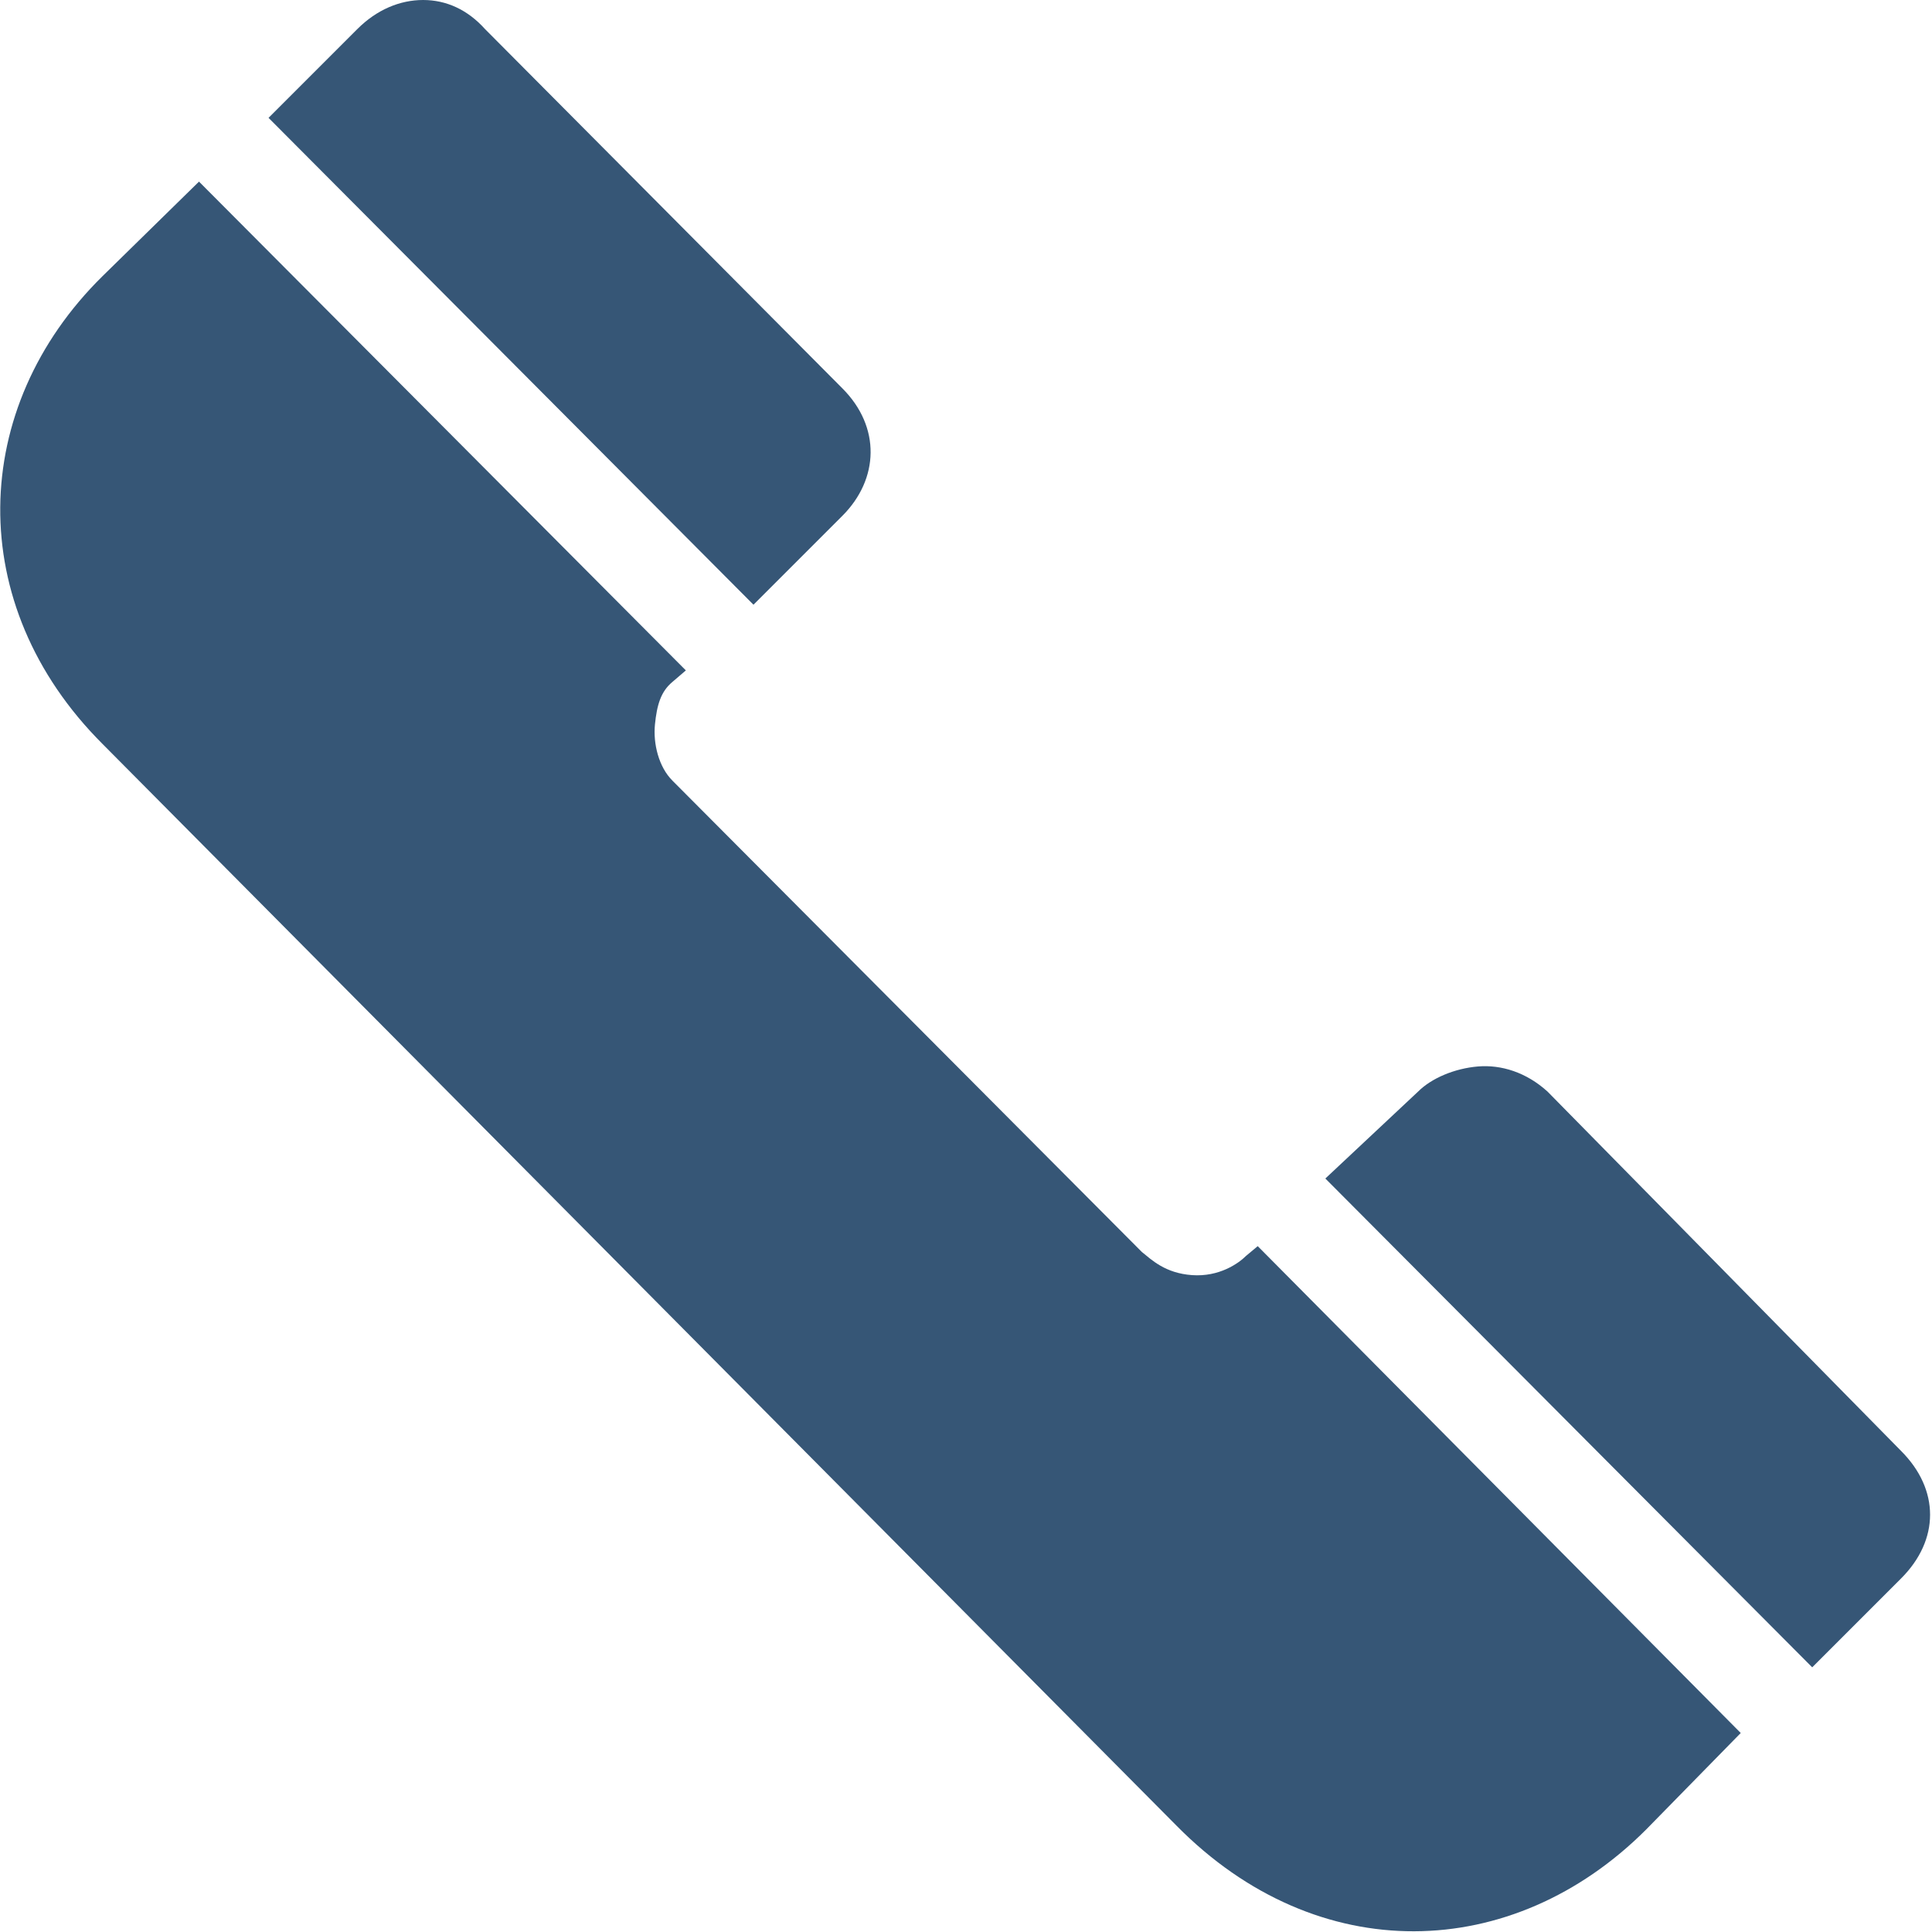
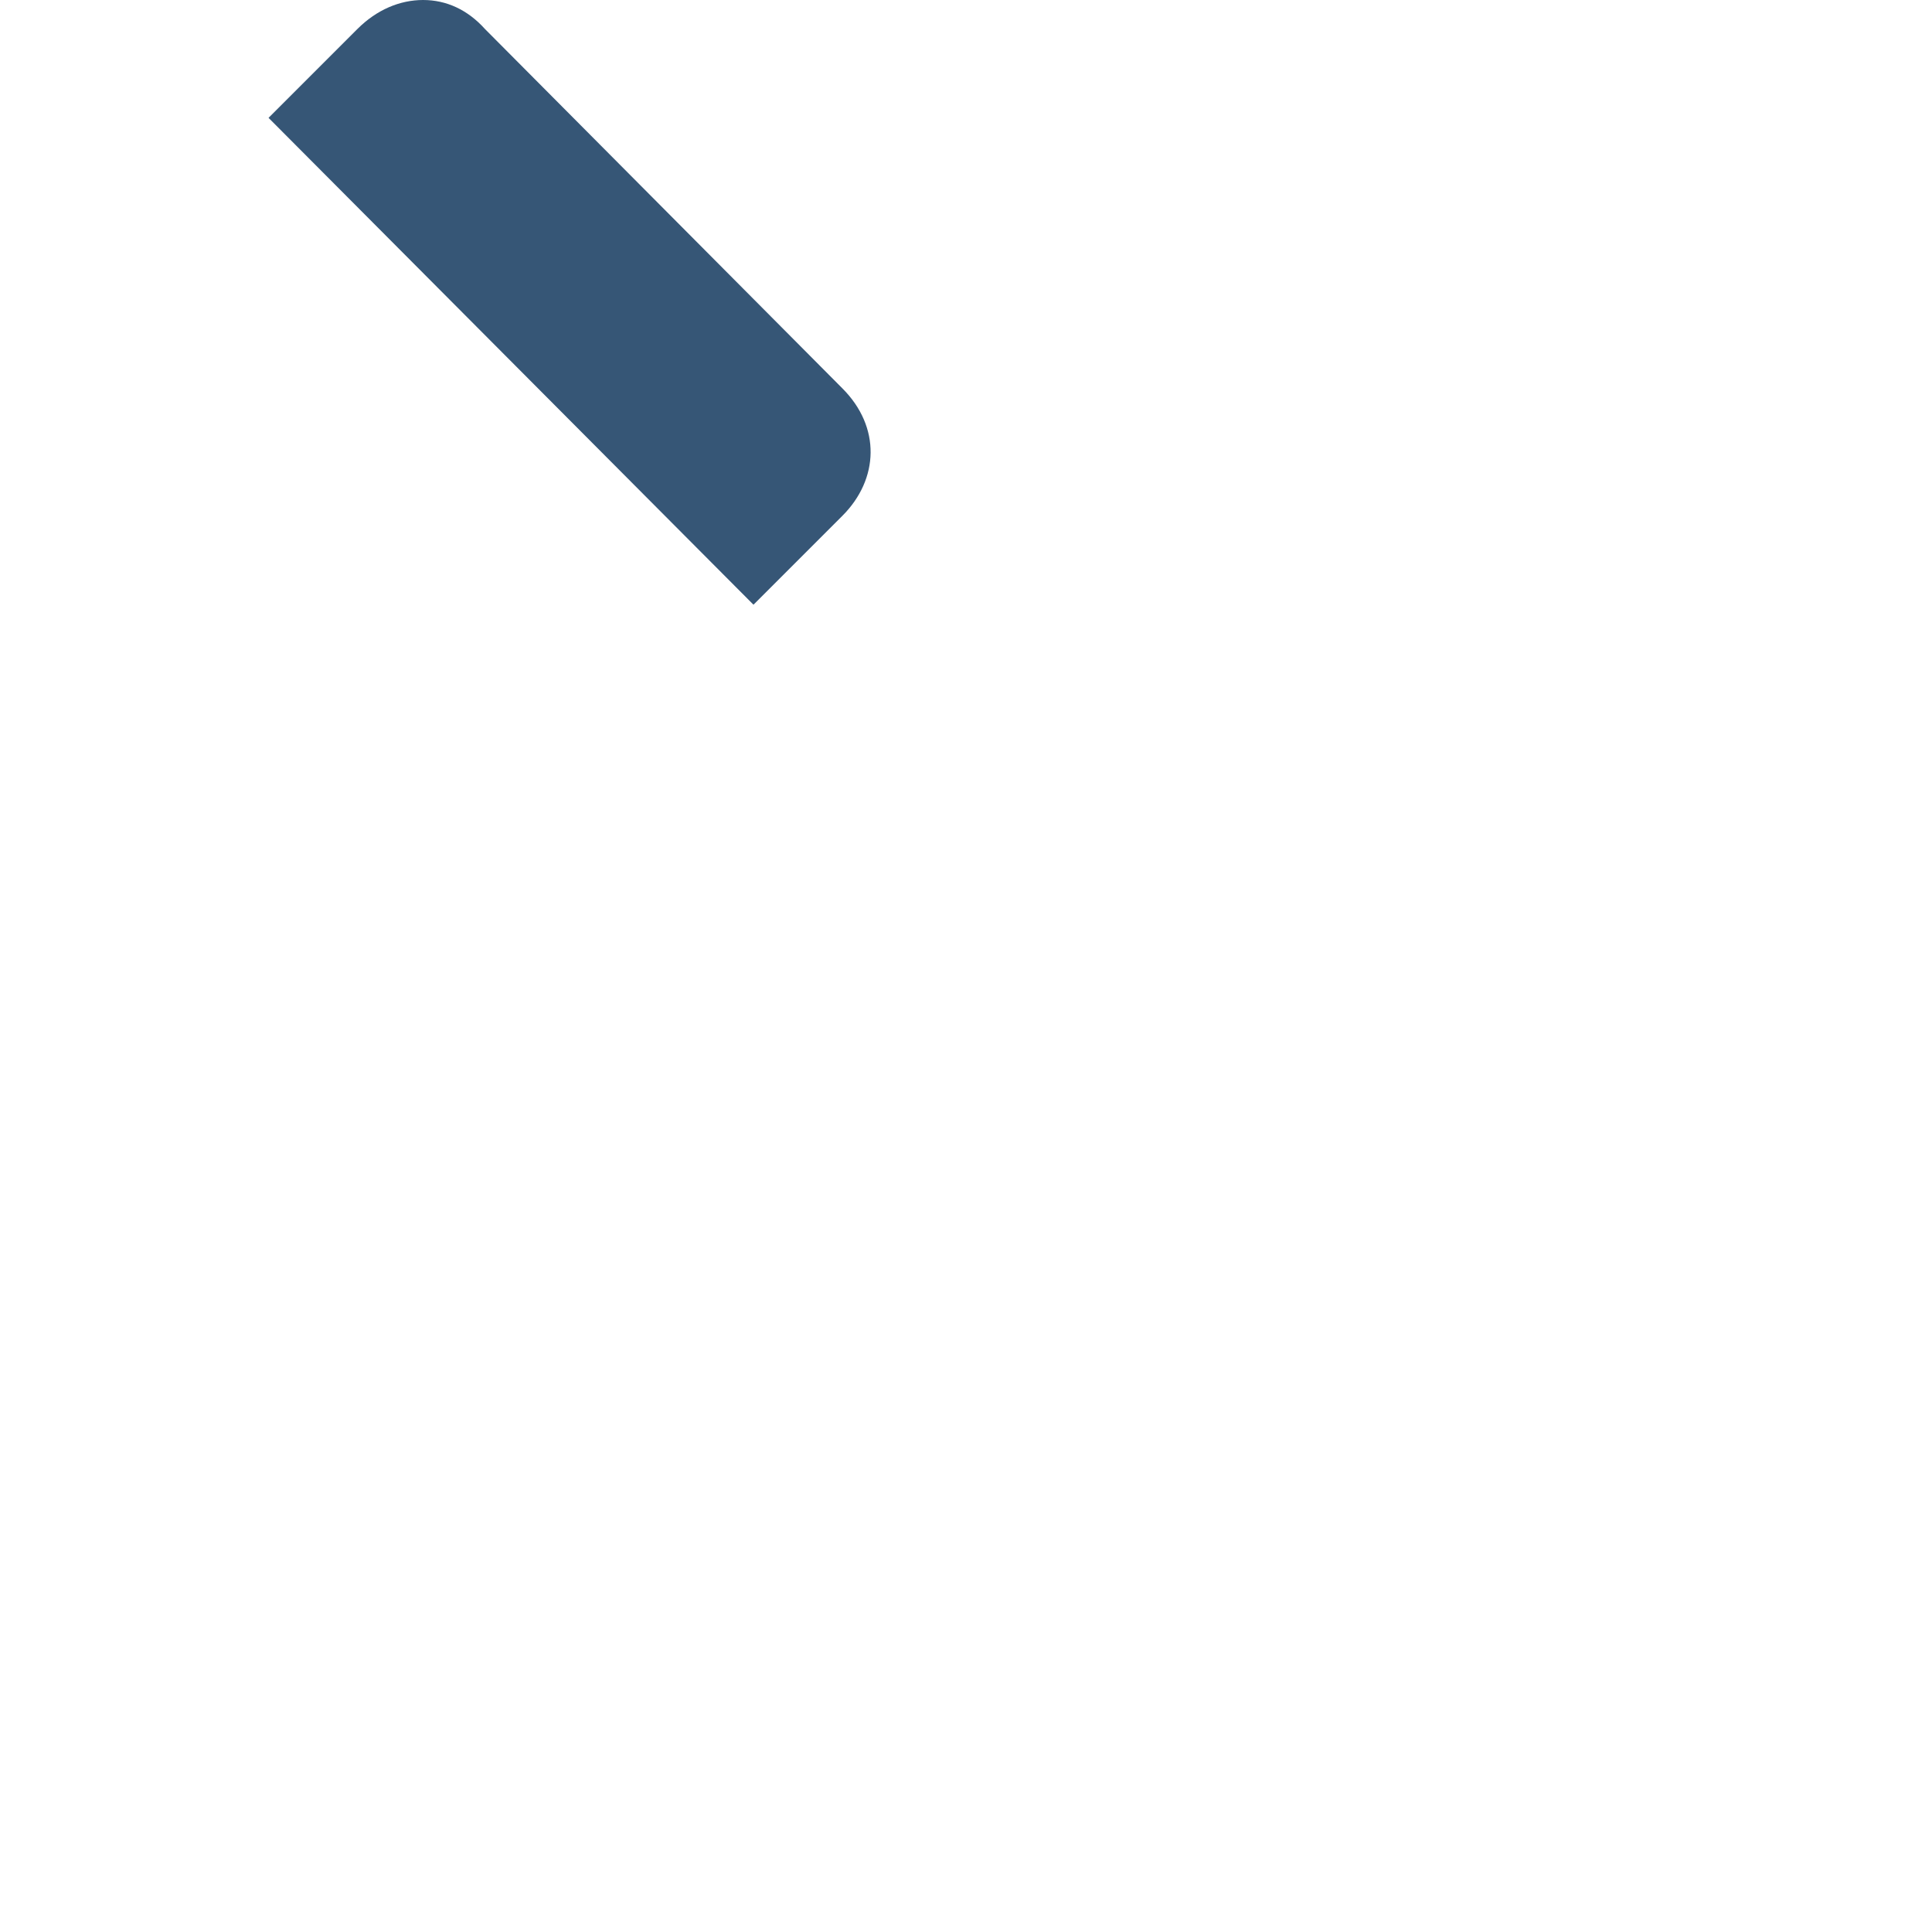
<svg xmlns="http://www.w3.org/2000/svg" version="1.1" id="Ebene_1" x="0px" y="0px" viewBox="0 0 100 100" style="enable-background:new 0 0 100 100;" xml:space="preserve">
  <style type="text/css">
	.st0{fill:#365676;}
</style>
  <g id="path7109_1_">
    <path class="st0" d="M21.9,0c-1.2,0-2.4,0.5-3.4,1.5c0,0-2.1,2.1-4.6,4.6L39,31.3l4.6-4.6c1.9-1.9,2-4.6,0-6.6L25.1,1.5   C24.2,0.5,23.1,0,21.9,0z" />
  </g>
  <g id="path7107_1_">
-     <path class="st0" d="M10.3,9.4l-5,4.9c-6.9,6.8-7.2,17,0,24.2l55.6,56c7.3,7.4,17.4,7.1,24.3,0.2l4.9-5L65.1,64.5L64.5,65   c-0.4,0.4-1.4,1.1-2.8,1c-1.4-0.1-2.1-0.8-2.6-1.2L34.8,40.4c-0.7-0.7-1-1.9-0.9-2.9c0.1-1,0.3-1.7,0.9-2.2l0.7-0.6L10.3,9.4z" />
-   </g>
+     </g>
  <g id="path7105_1_">
-     <path class="st0" d="M76.5,55.2c-1.2,0.1-2.4,0.6-3.1,1.3L68.6,61l25.2,25.3l4.6-4.6c2-2,2-4.6,0-6.6L80.1,56.5   C79,55.5,77.7,55.1,76.5,55.2z" />
-   </g>
+     </g>
</svg>